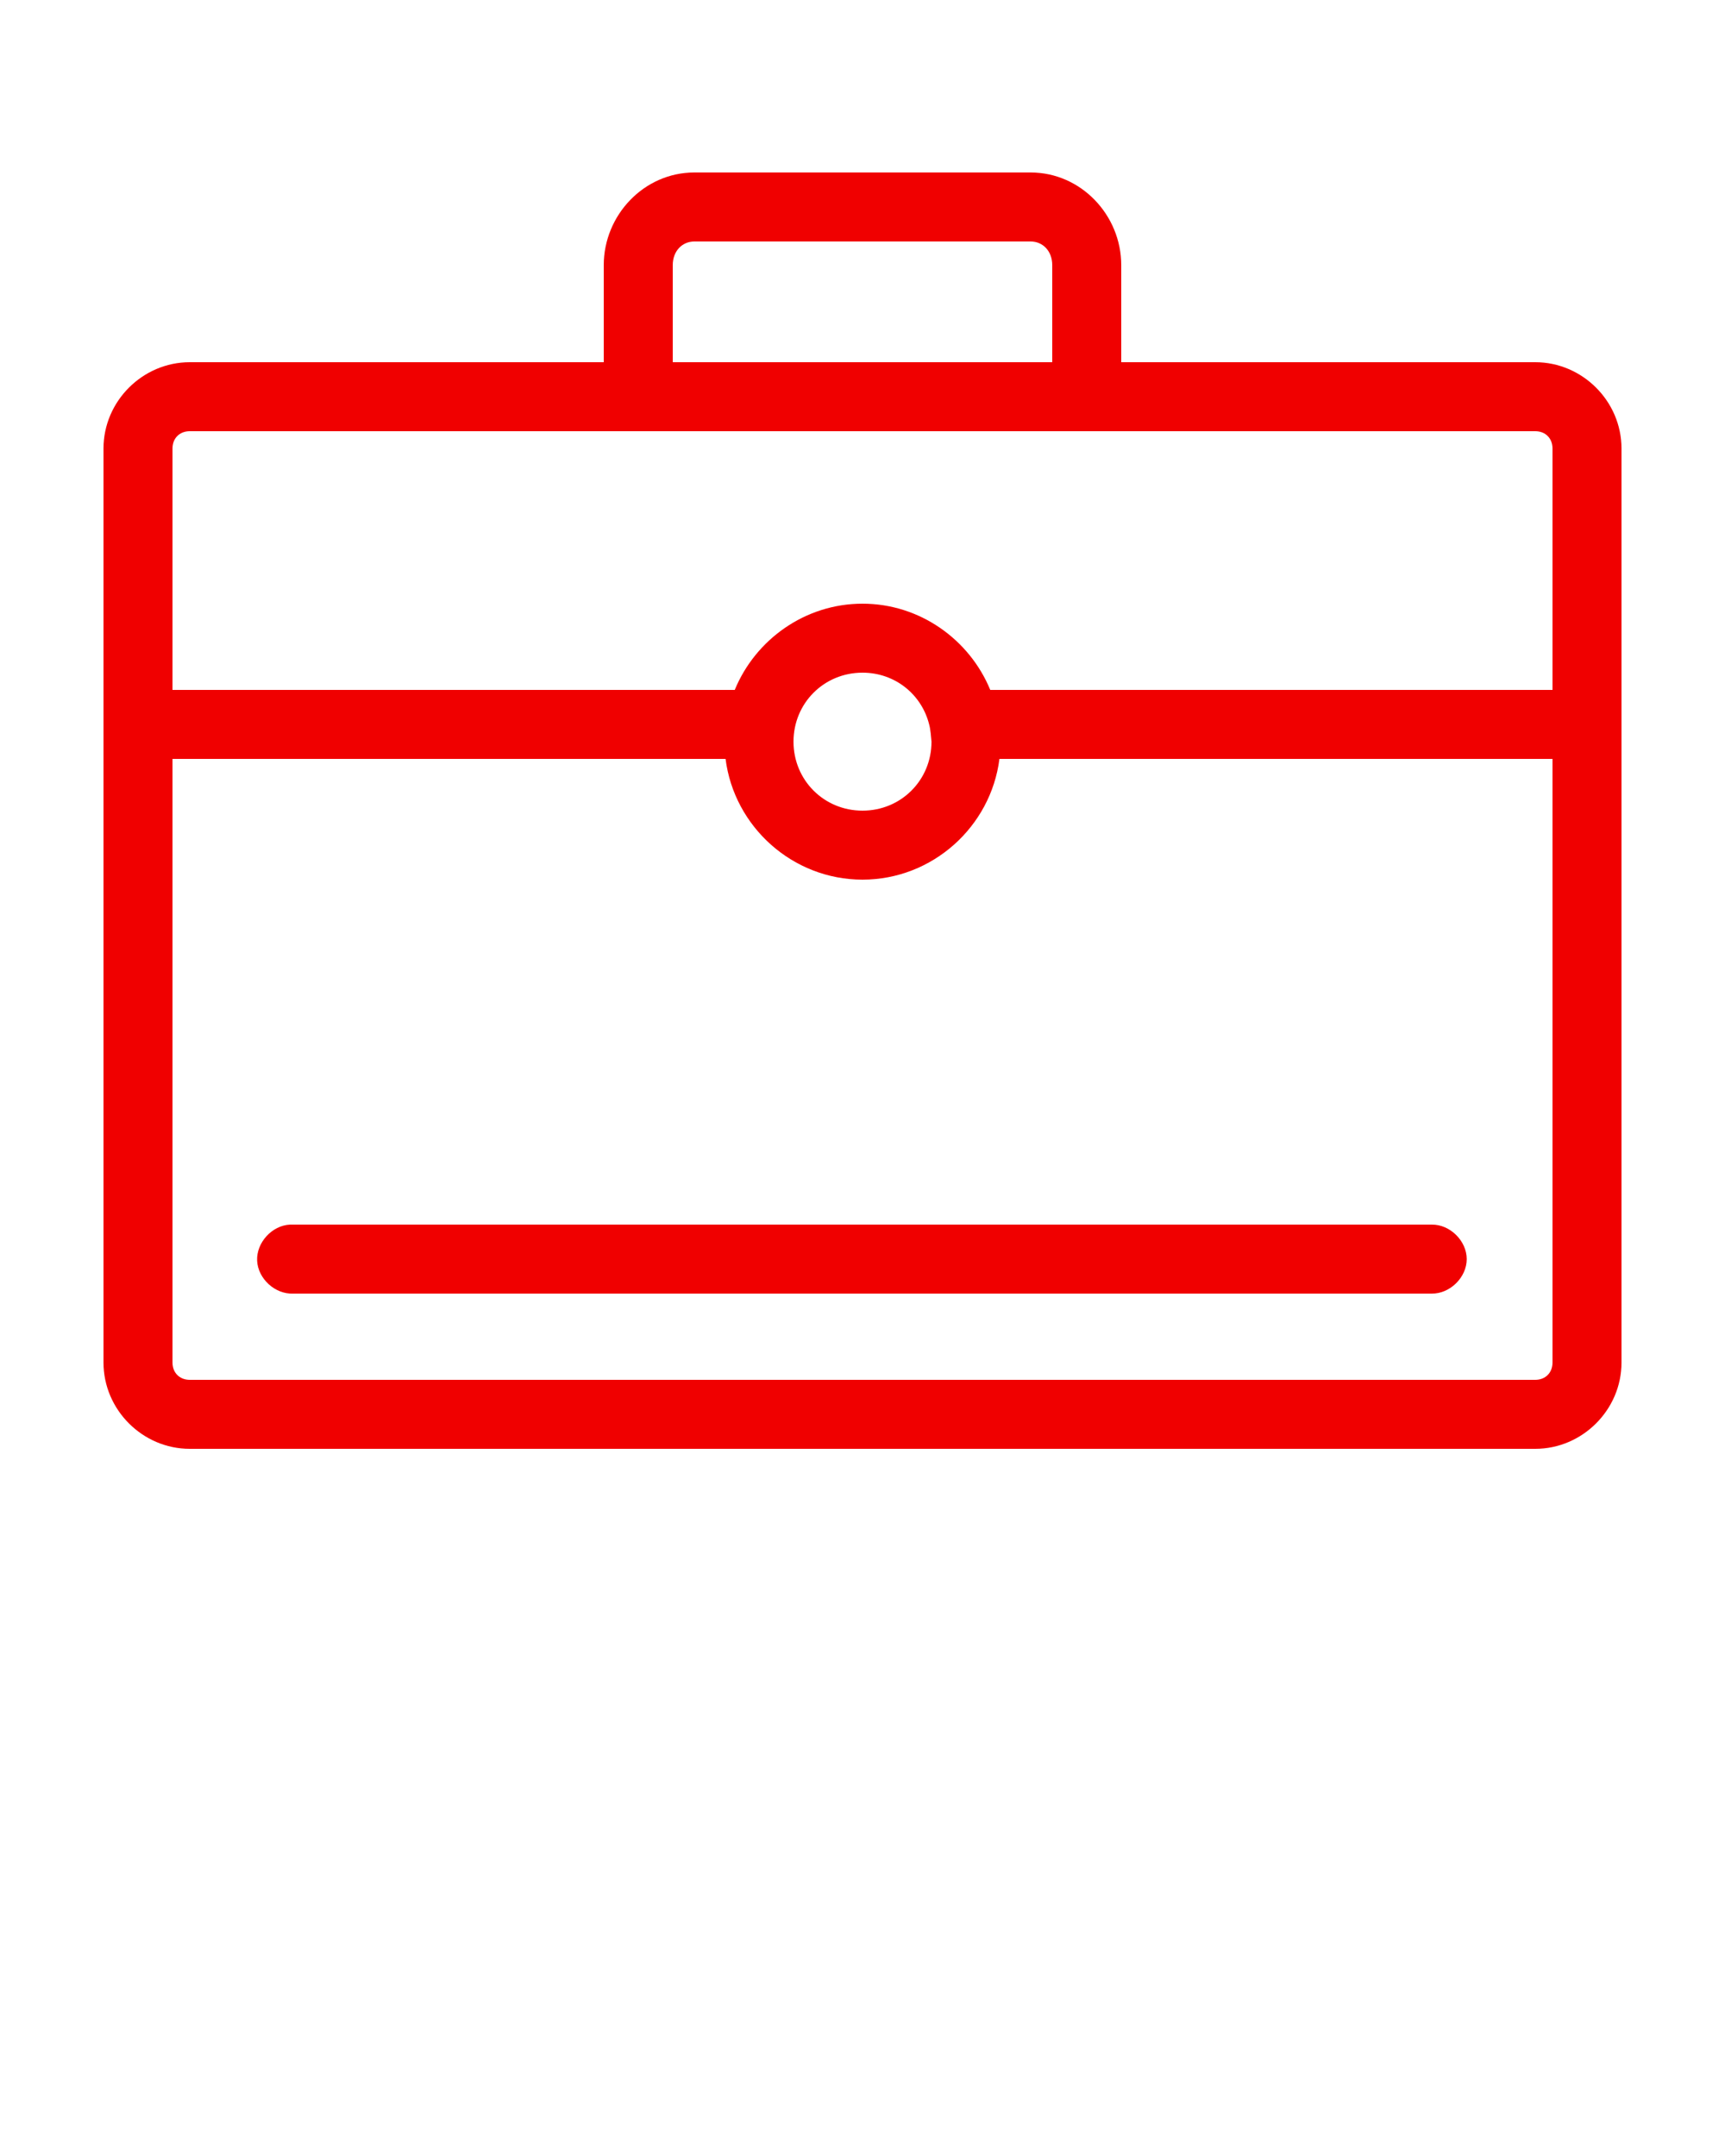
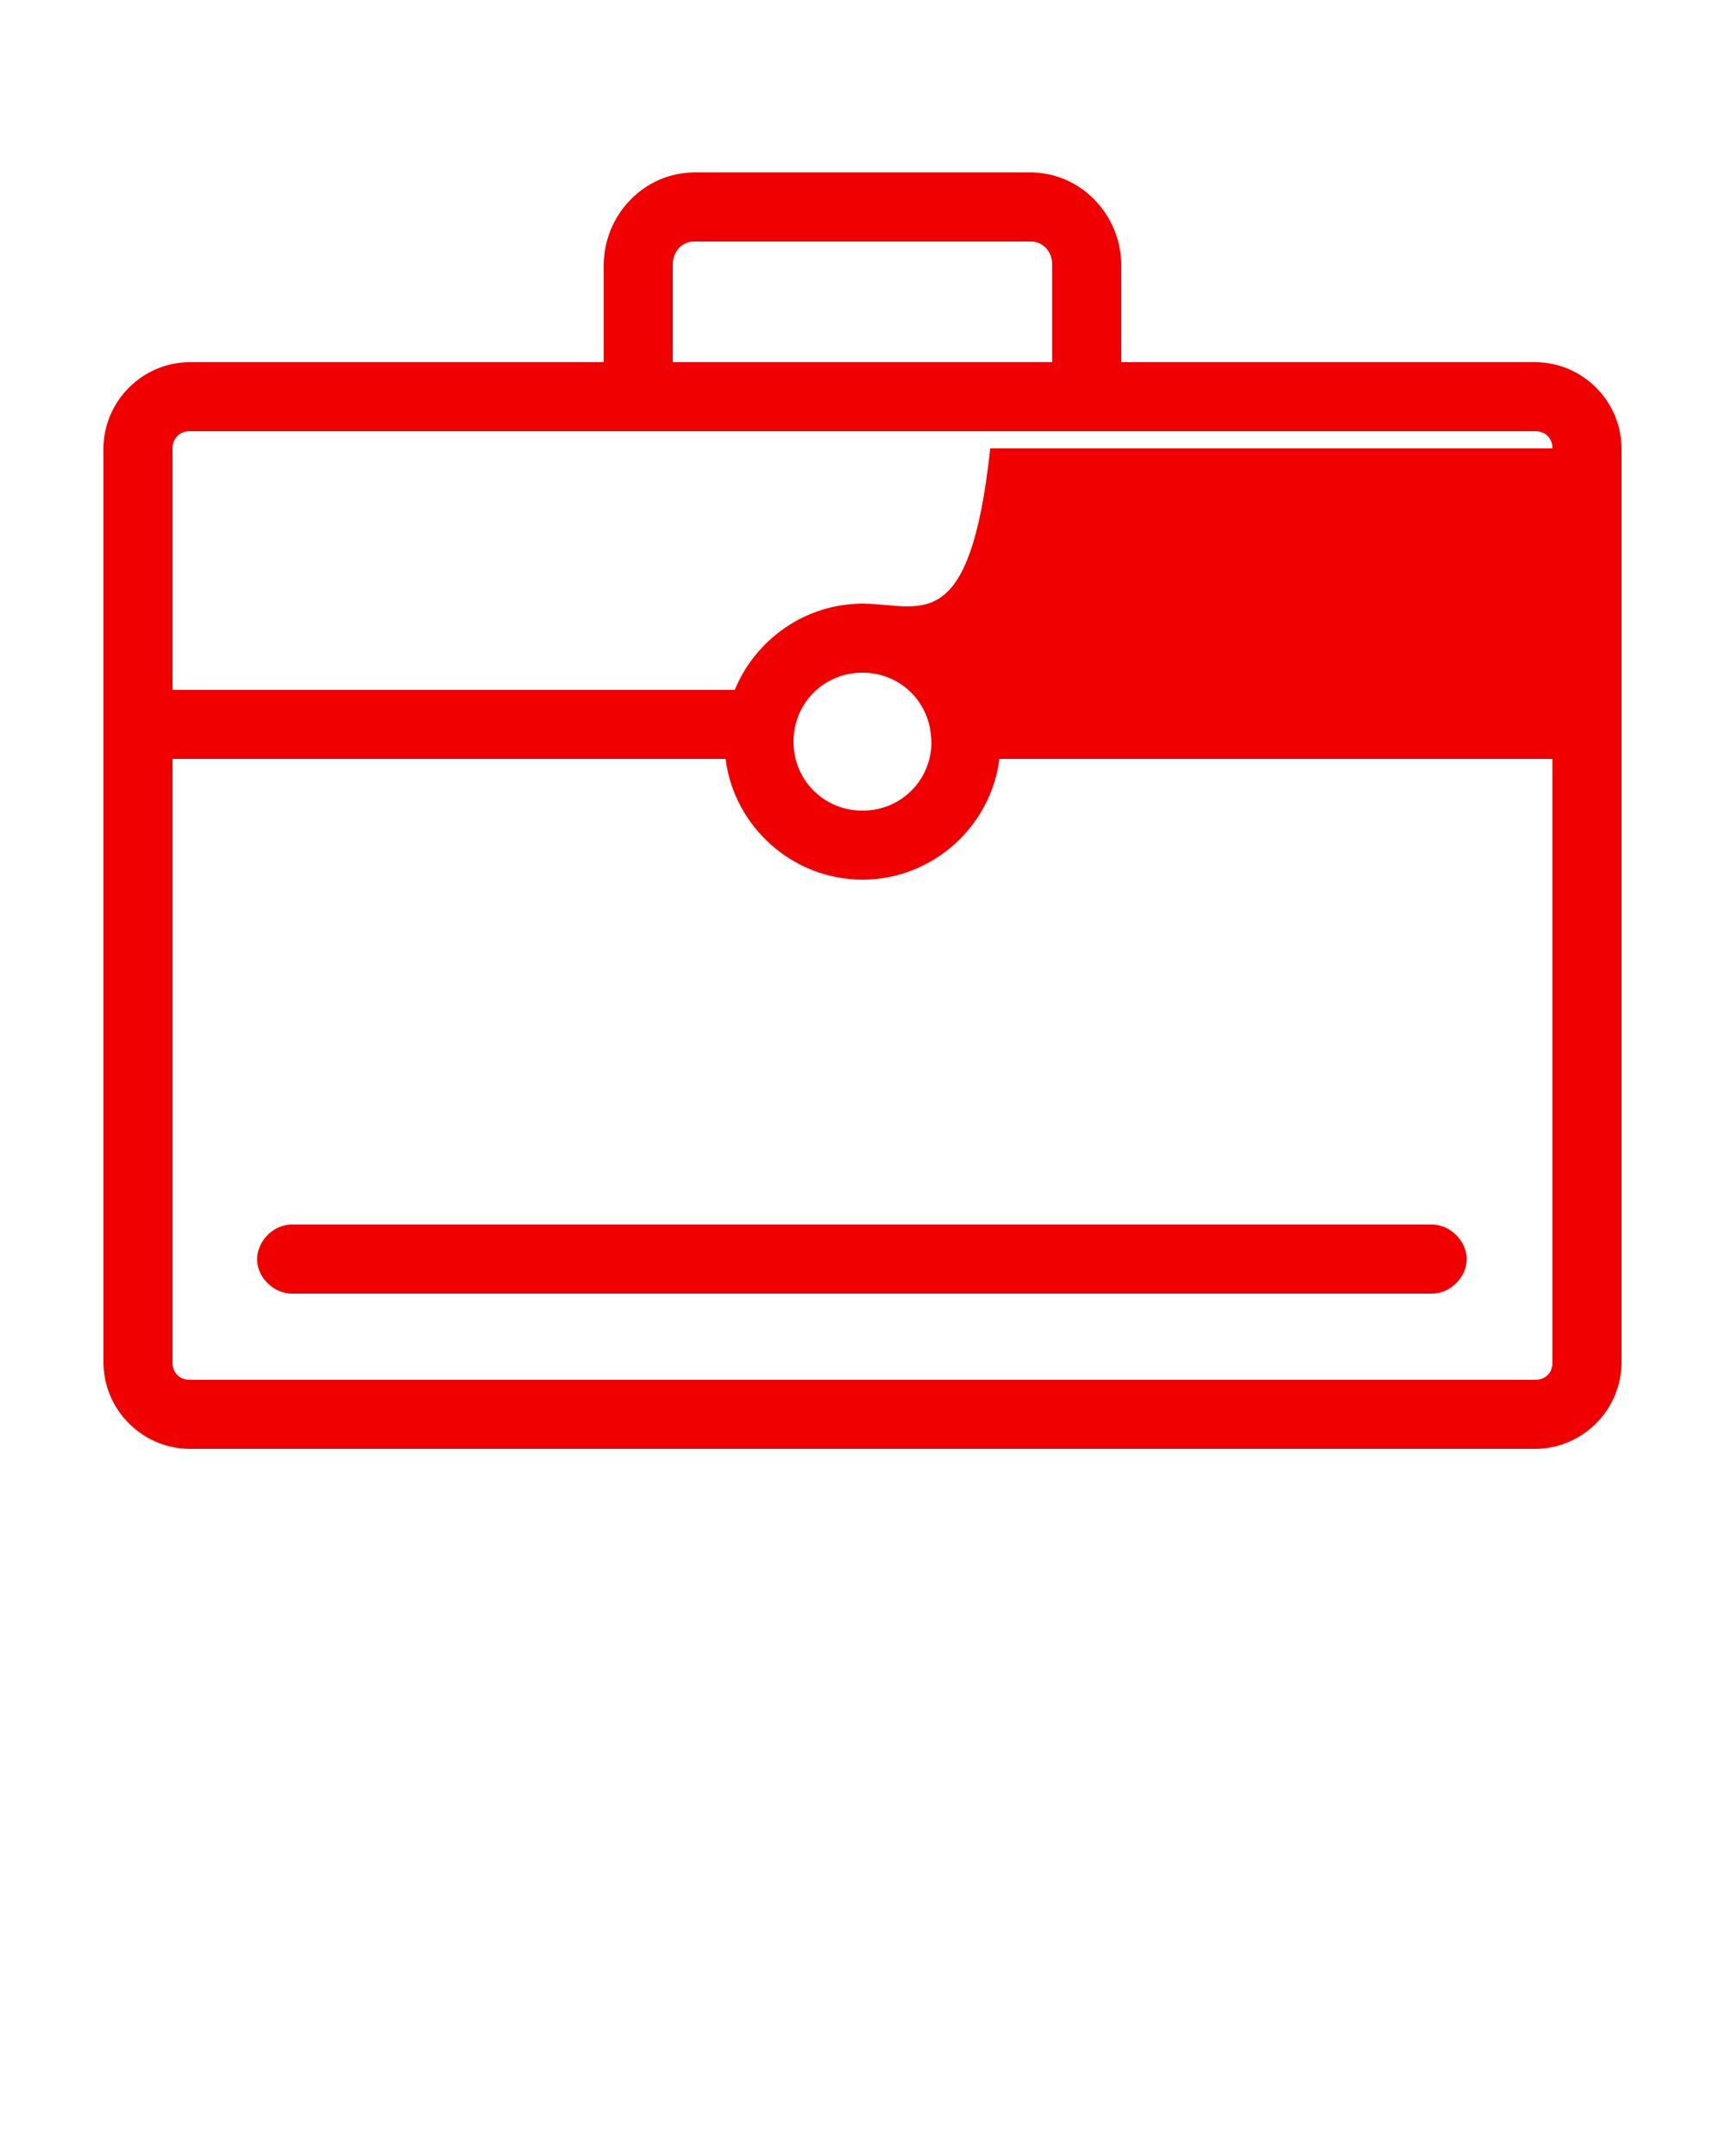
<svg xmlns="http://www.w3.org/2000/svg" width="100" height="125" viewBox="0 0 100 125" fill="none">
-   <path d="M40.25 10C37.335 10 35 12.472 35 15.375V21H11C8.265 21 6 23.265 6 26V79C6 81.735 8.265 84 11 84H89C91.735 84 94 81.735 94 79V26C94 23.265 91.735 21 89 21H65V15.375C65 12.472 62.665 10 59.75 10H40.25ZM40.25 14H59.75C60.436 14 61 14.539 61 15.375V21H39V15.375C39 14.539 39.564 14 40.25 14ZM11 25H89C89.589 25 90 25.411 90 26V40H57.406C56.208 37.085 53.33 35 50 35C46.67 35 43.792 37.085 42.594 40H10V26C10 25.411 10.411 25 11 25ZM50 39C51.889 39 53.432 40.265 53.865 42.006C53.953 42.329 53.967 42.689 54 43C54 45.233 52.233 47 50 47C47.767 47 46 45.233 46 43C46 40.767 47.767 39 50 39ZM10 44H42.062C42.559 47.929 45.944 51 50 51C54.056 51 57.441 47.929 57.938 44H90V79C90 79.589 89.589 80 89 80H11C10.411 80 10 79.589 10 79V44ZM16.812 71C15.765 71.049 14.857 72.046 14.906 73.094C14.955 74.141 15.953 75.049 17 75H83C84.057 75.015 85.028 74.057 85.028 73C85.028 71.943 84.057 70.985 83 71C60.941 71 38.858 71 16.812 71Z" fill="#F00000" />
+   <path d="M40.25 10C37.335 10 35 12.472 35 15.375V21H11C8.265 21 6 23.265 6 26V79C6 81.735 8.265 84 11 84H89C91.735 84 94 81.735 94 79V26C94 23.265 91.735 21 89 21H65V15.375C65 12.472 62.665 10 59.75 10H40.25ZM40.25 14H59.75C60.436 14 61 14.539 61 15.375V21H39V15.375C39 14.539 39.564 14 40.25 14ZM11 25H89C89.589 25 90 25.411 90 26H57.406C56.208 37.085 53.33 35 50 35C46.67 35 43.792 37.085 42.594 40H10V26C10 25.411 10.411 25 11 25ZM50 39C51.889 39 53.432 40.265 53.865 42.006C53.953 42.329 53.967 42.689 54 43C54 45.233 52.233 47 50 47C47.767 47 46 45.233 46 43C46 40.767 47.767 39 50 39ZM10 44H42.062C42.559 47.929 45.944 51 50 51C54.056 51 57.441 47.929 57.938 44H90V79C90 79.589 89.589 80 89 80H11C10.411 80 10 79.589 10 79V44ZM16.812 71C15.765 71.049 14.857 72.046 14.906 73.094C14.955 74.141 15.953 75.049 17 75H83C84.057 75.015 85.028 74.057 85.028 73C85.028 71.943 84.057 70.985 83 71C60.941 71 38.858 71 16.812 71Z" fill="#F00000" />
</svg>